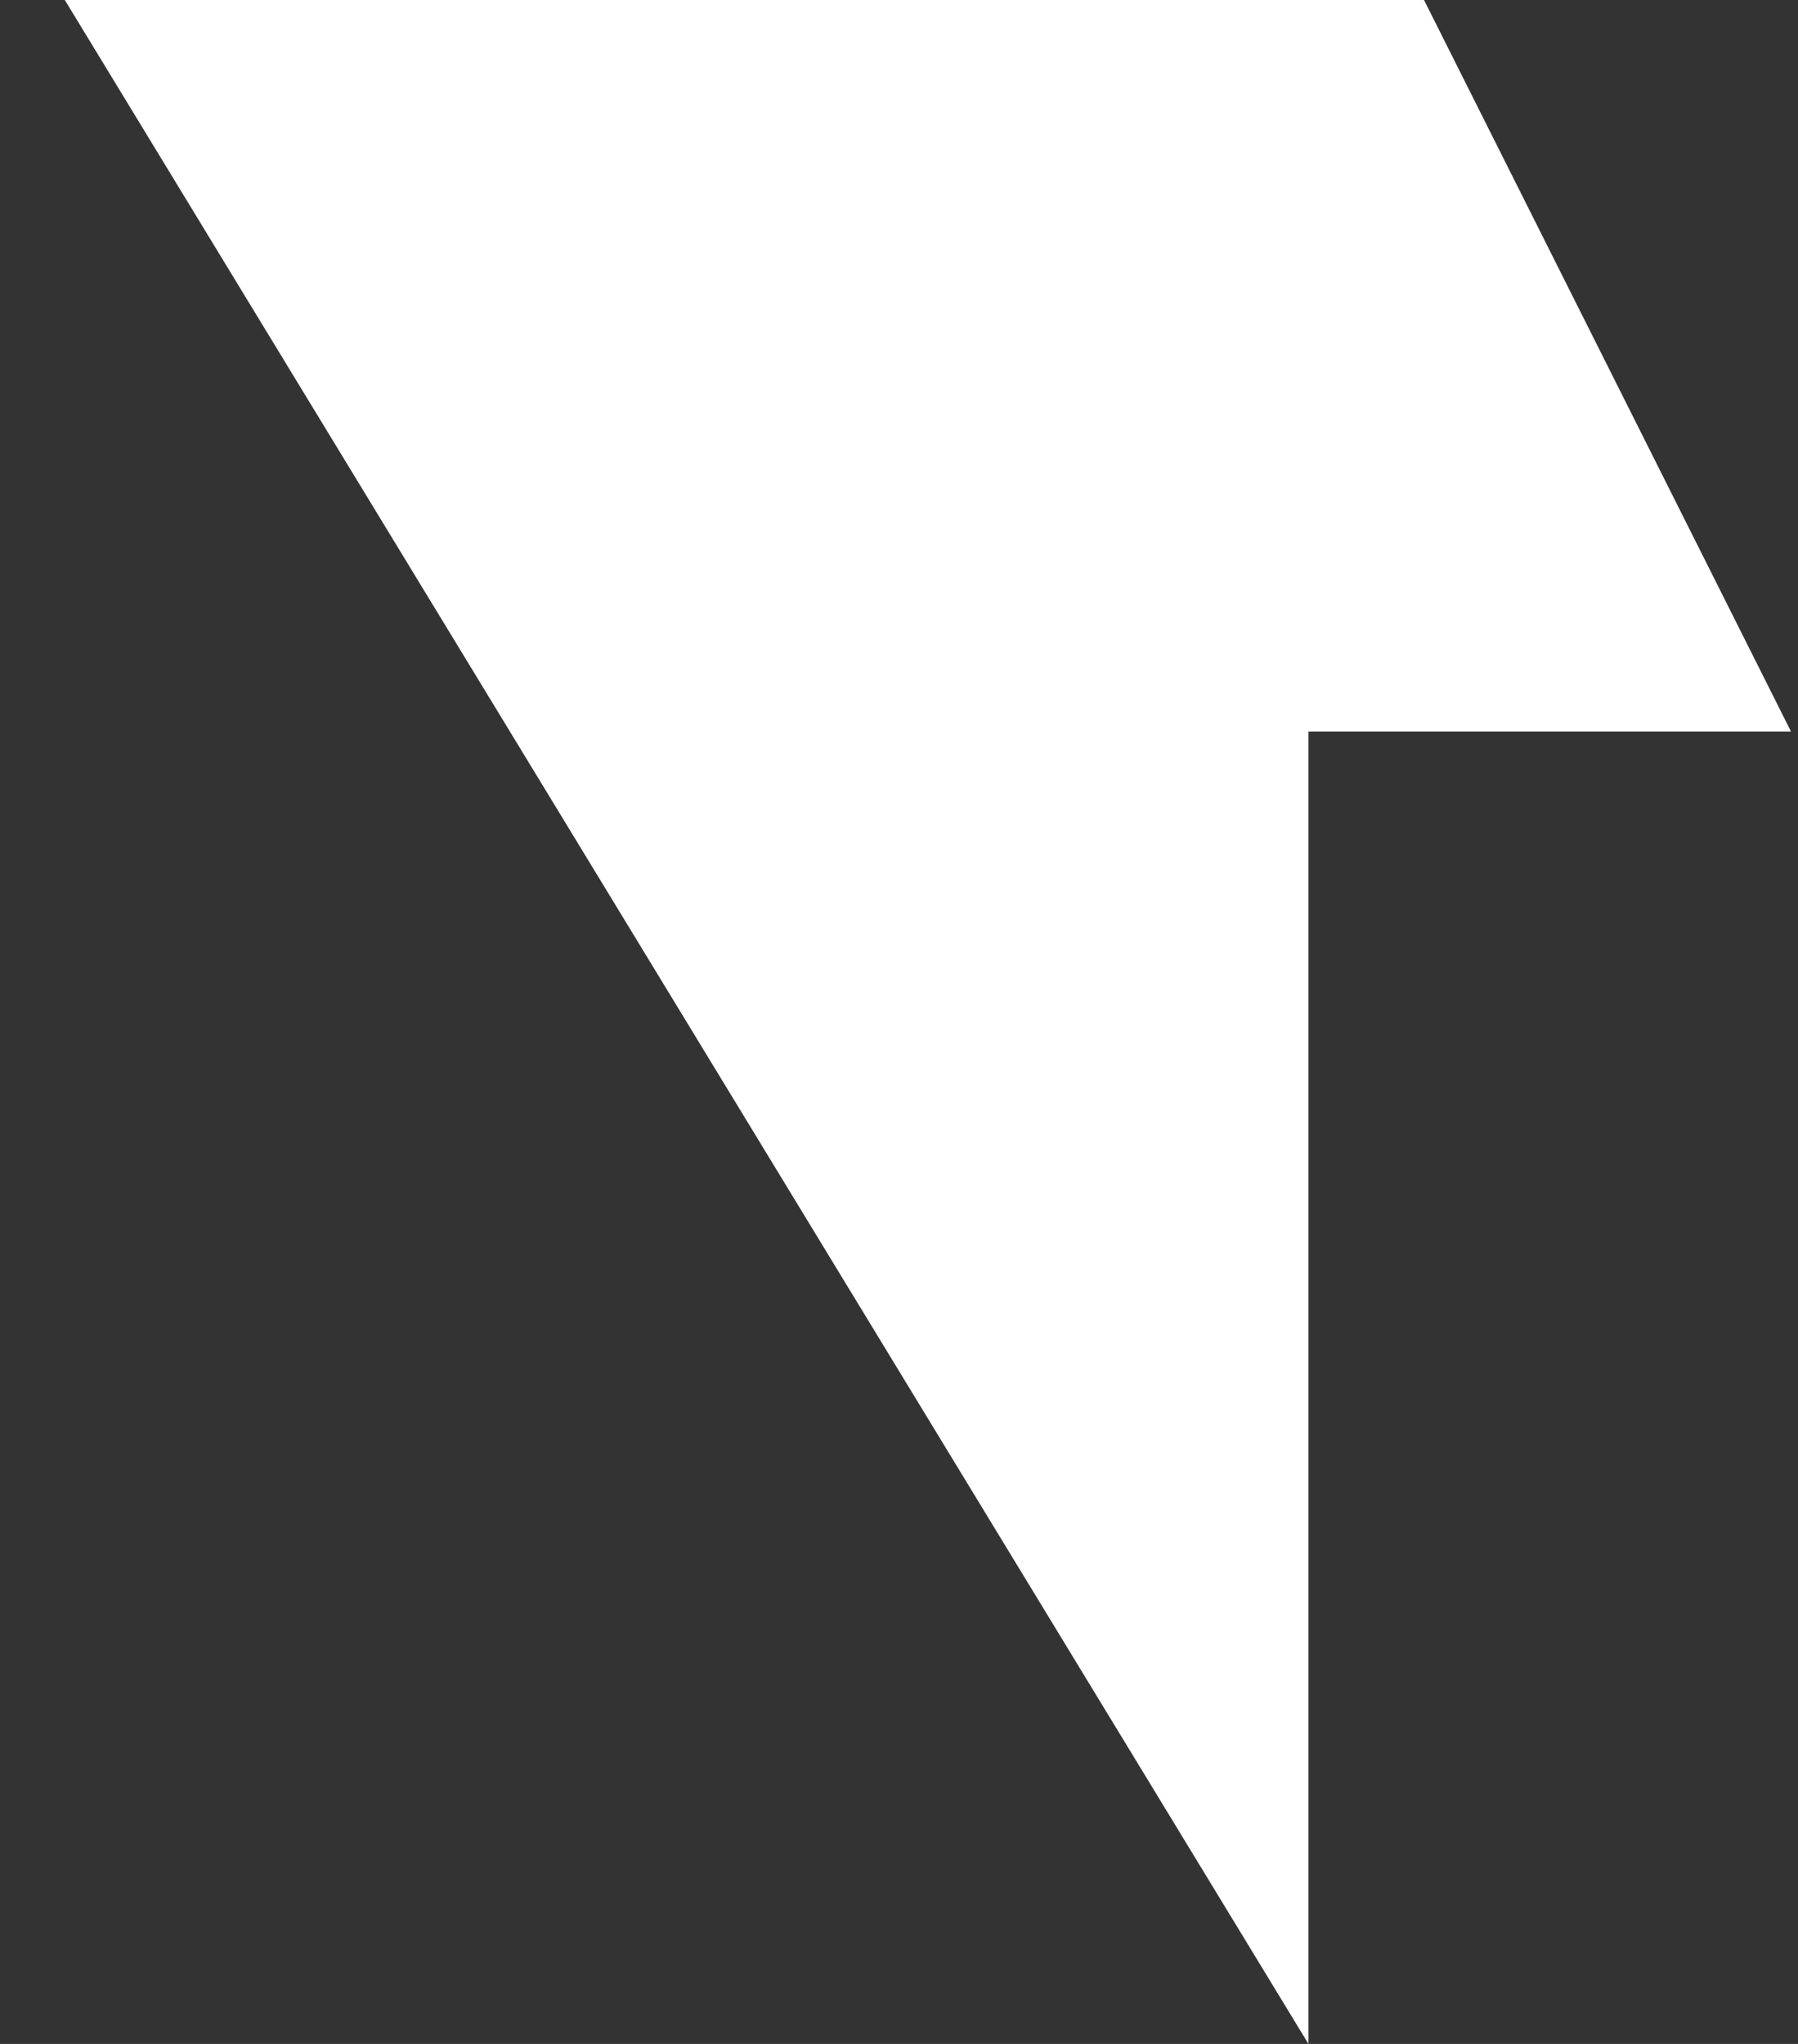
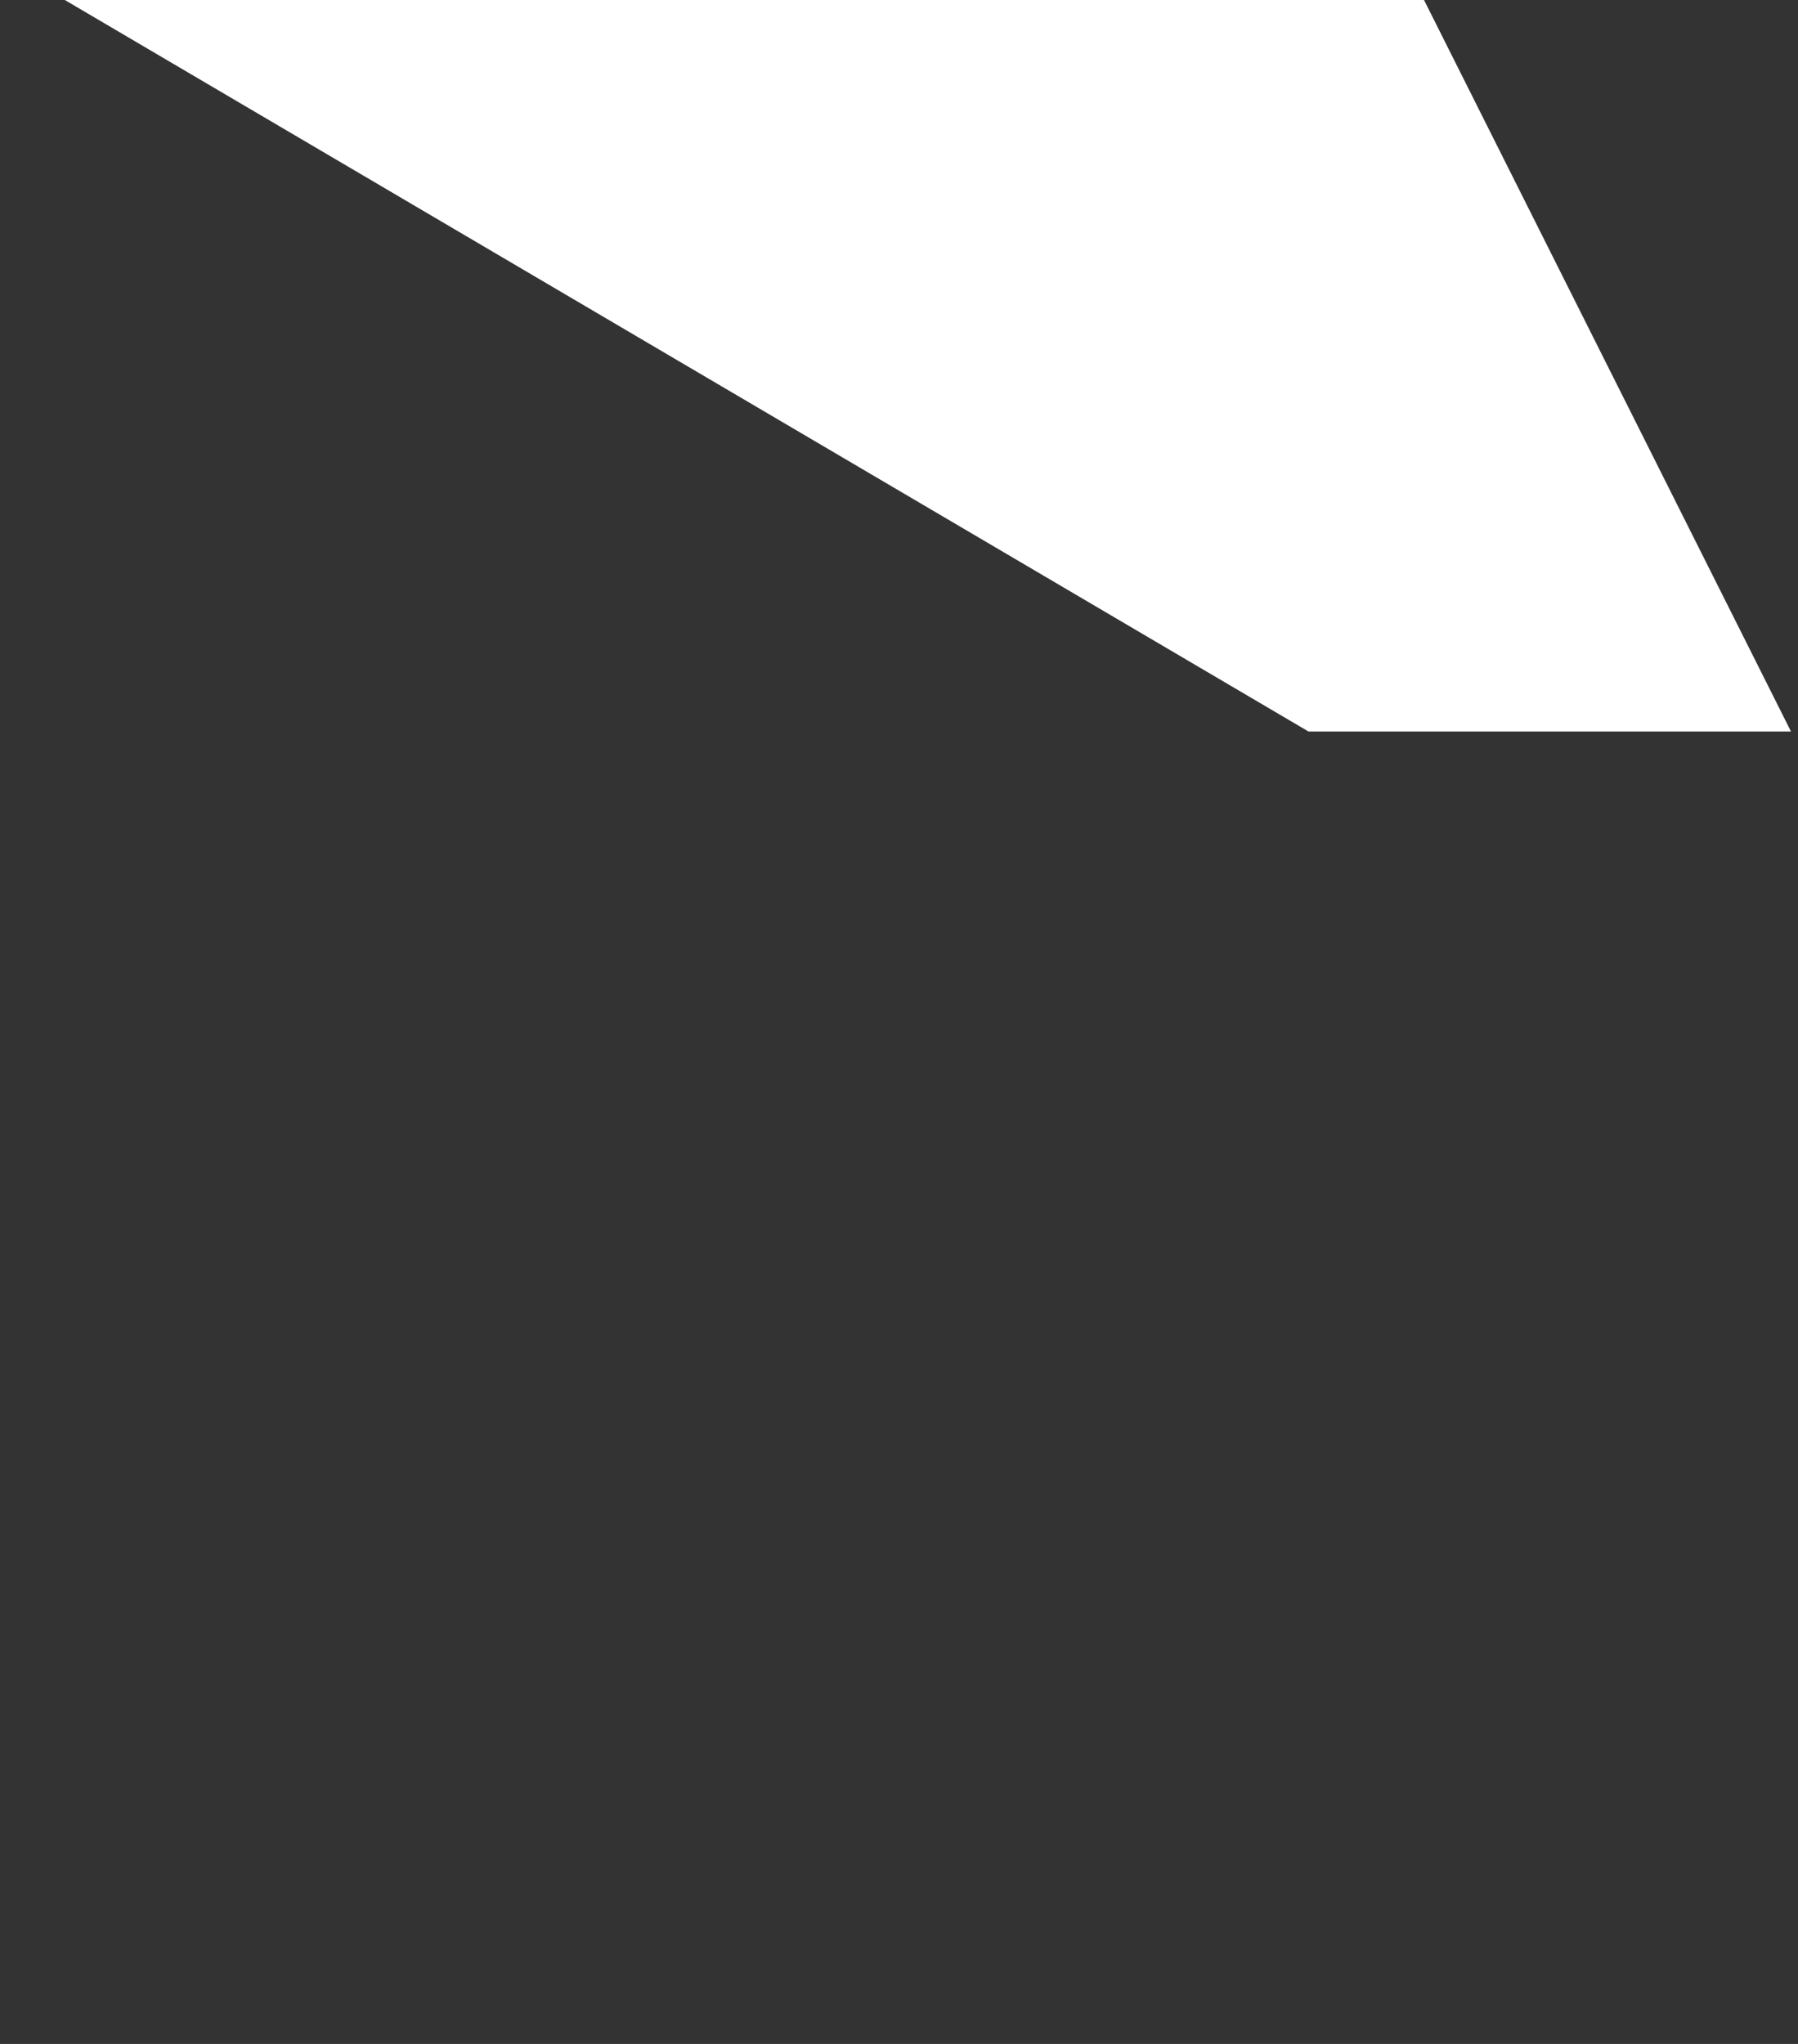
<svg xmlns="http://www.w3.org/2000/svg" width="22" height="25" viewBox="0 0 22 25" fill="none">
  <rect x="0" y="0" width="22" height="25" fill="#333333" stroke="none" />
-   <path d="M0.793 0H17.424L21.914 8.947H16.01V25L0.793 0Z" fill="white" />
+   <path d="M0.793 0H17.424L21.914 8.947H16.01L0.793 0Z" fill="white" />
</svg>